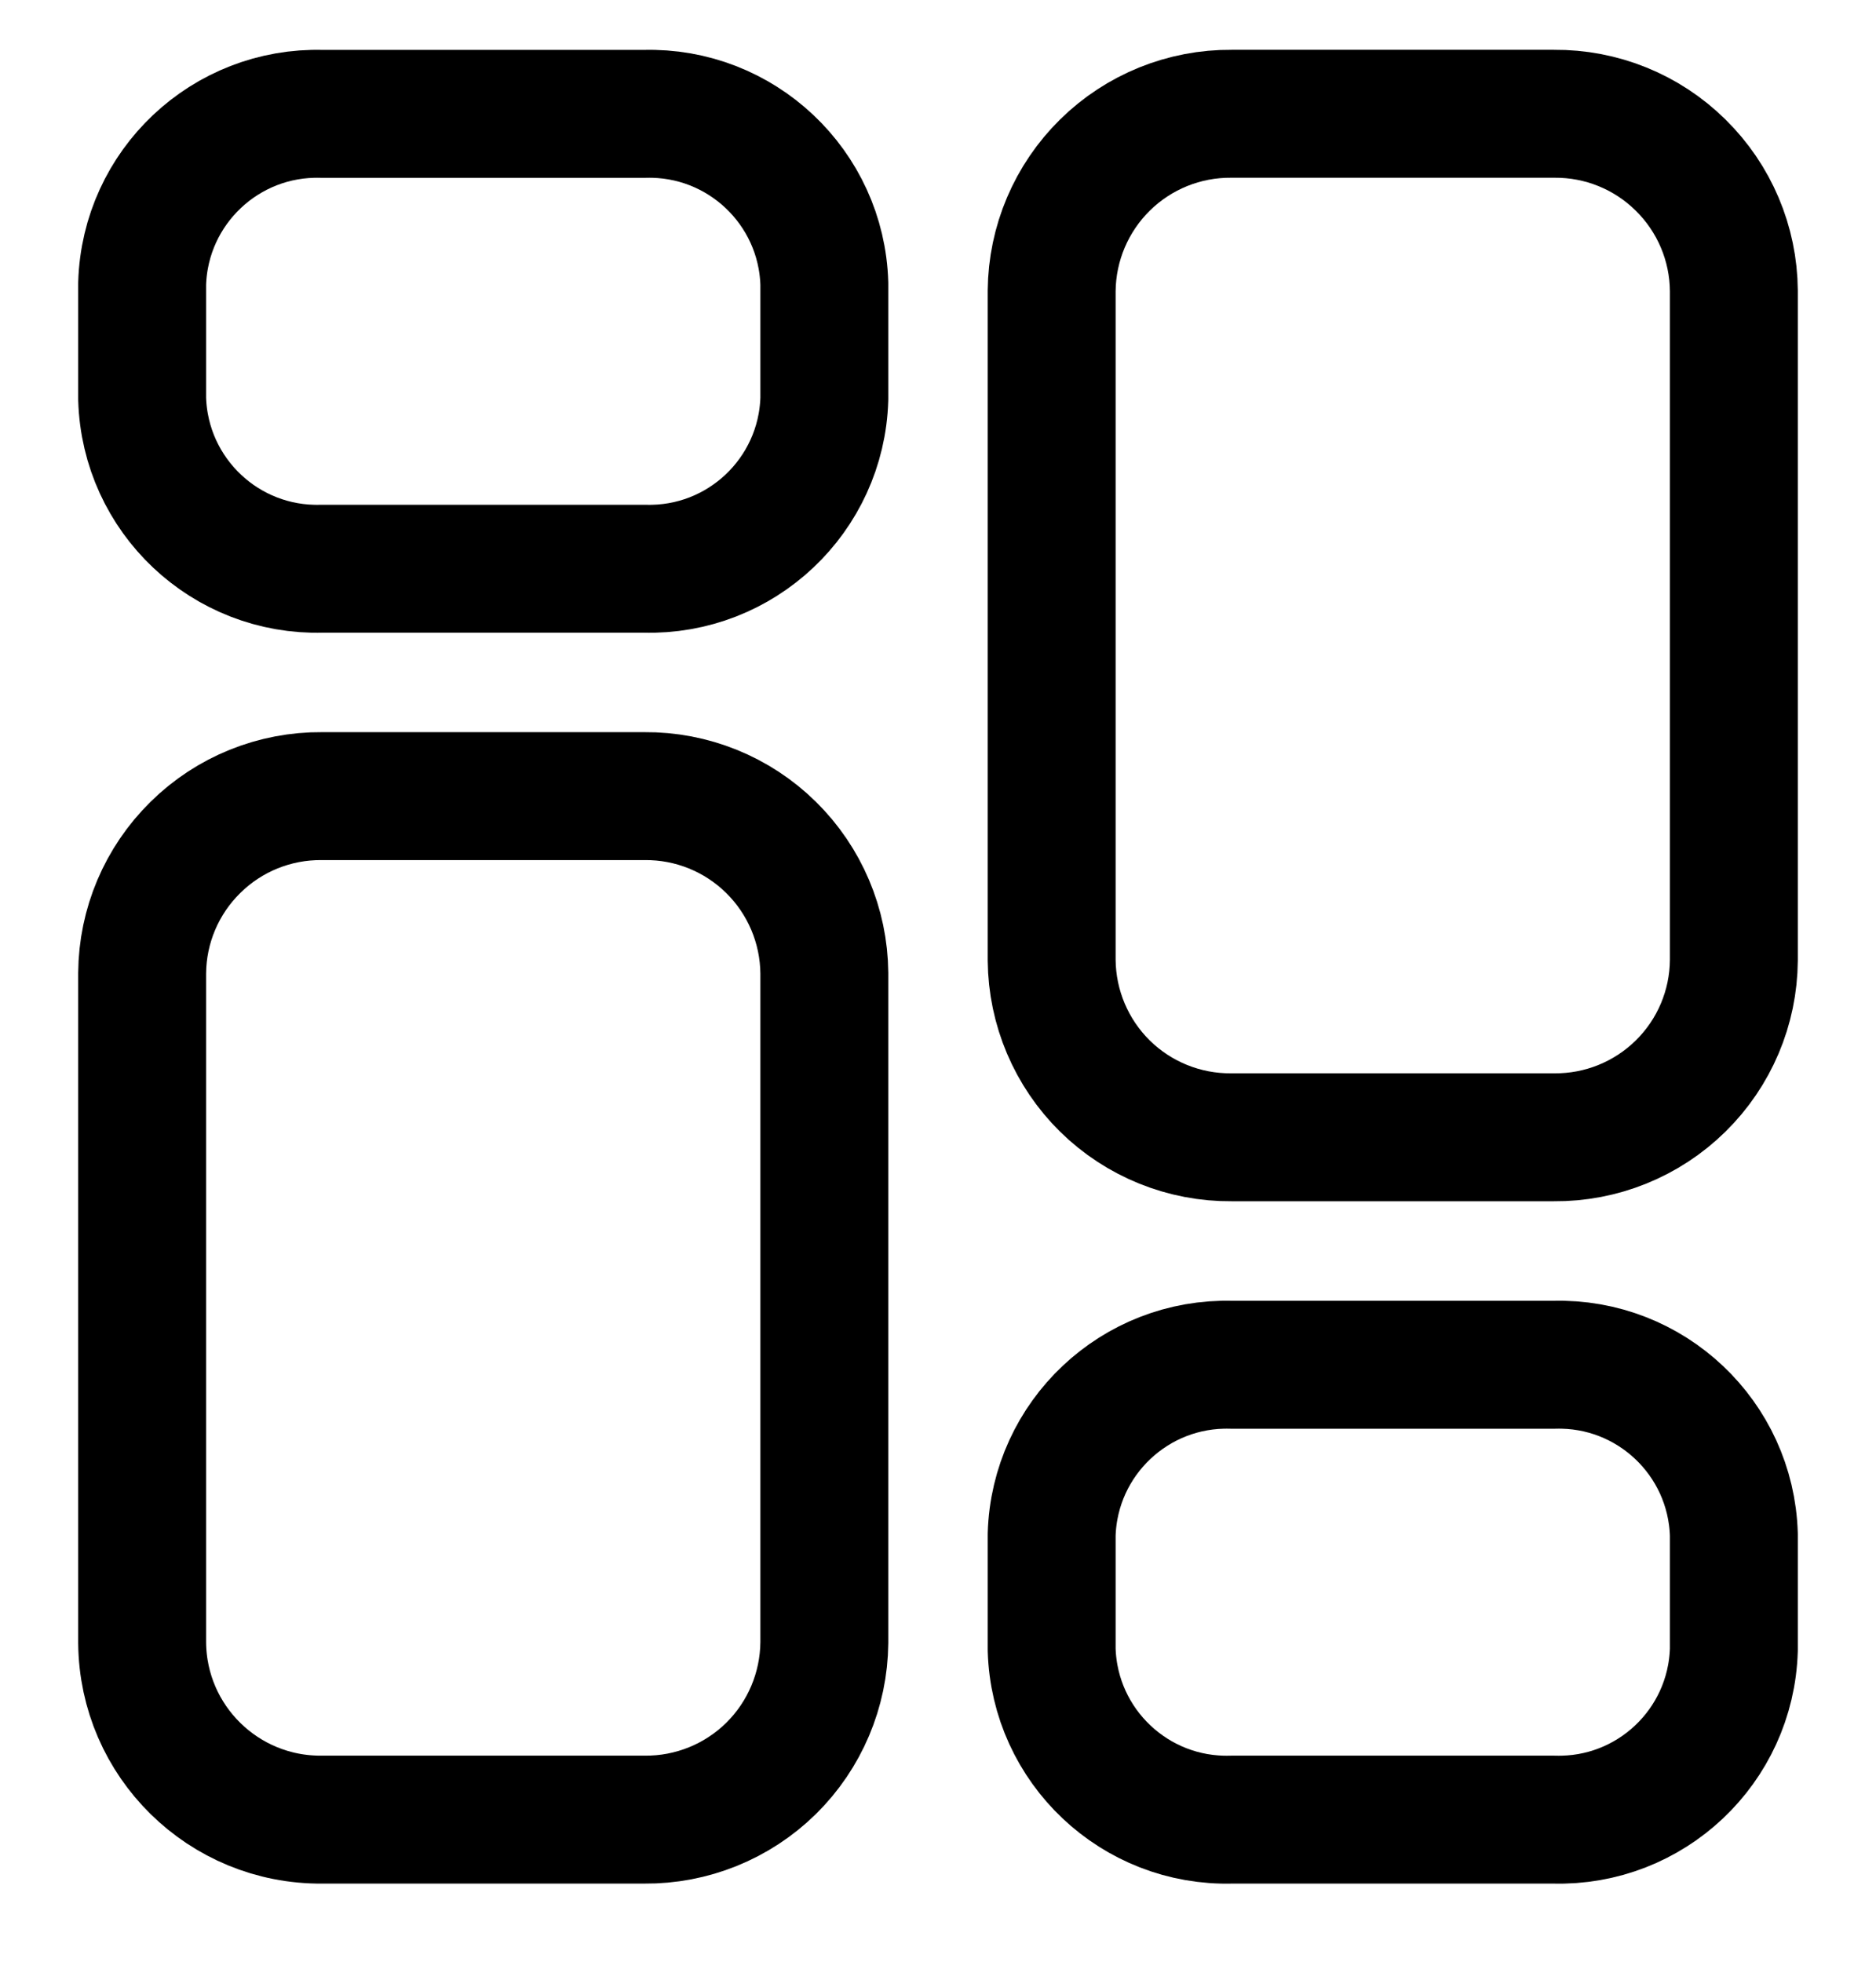
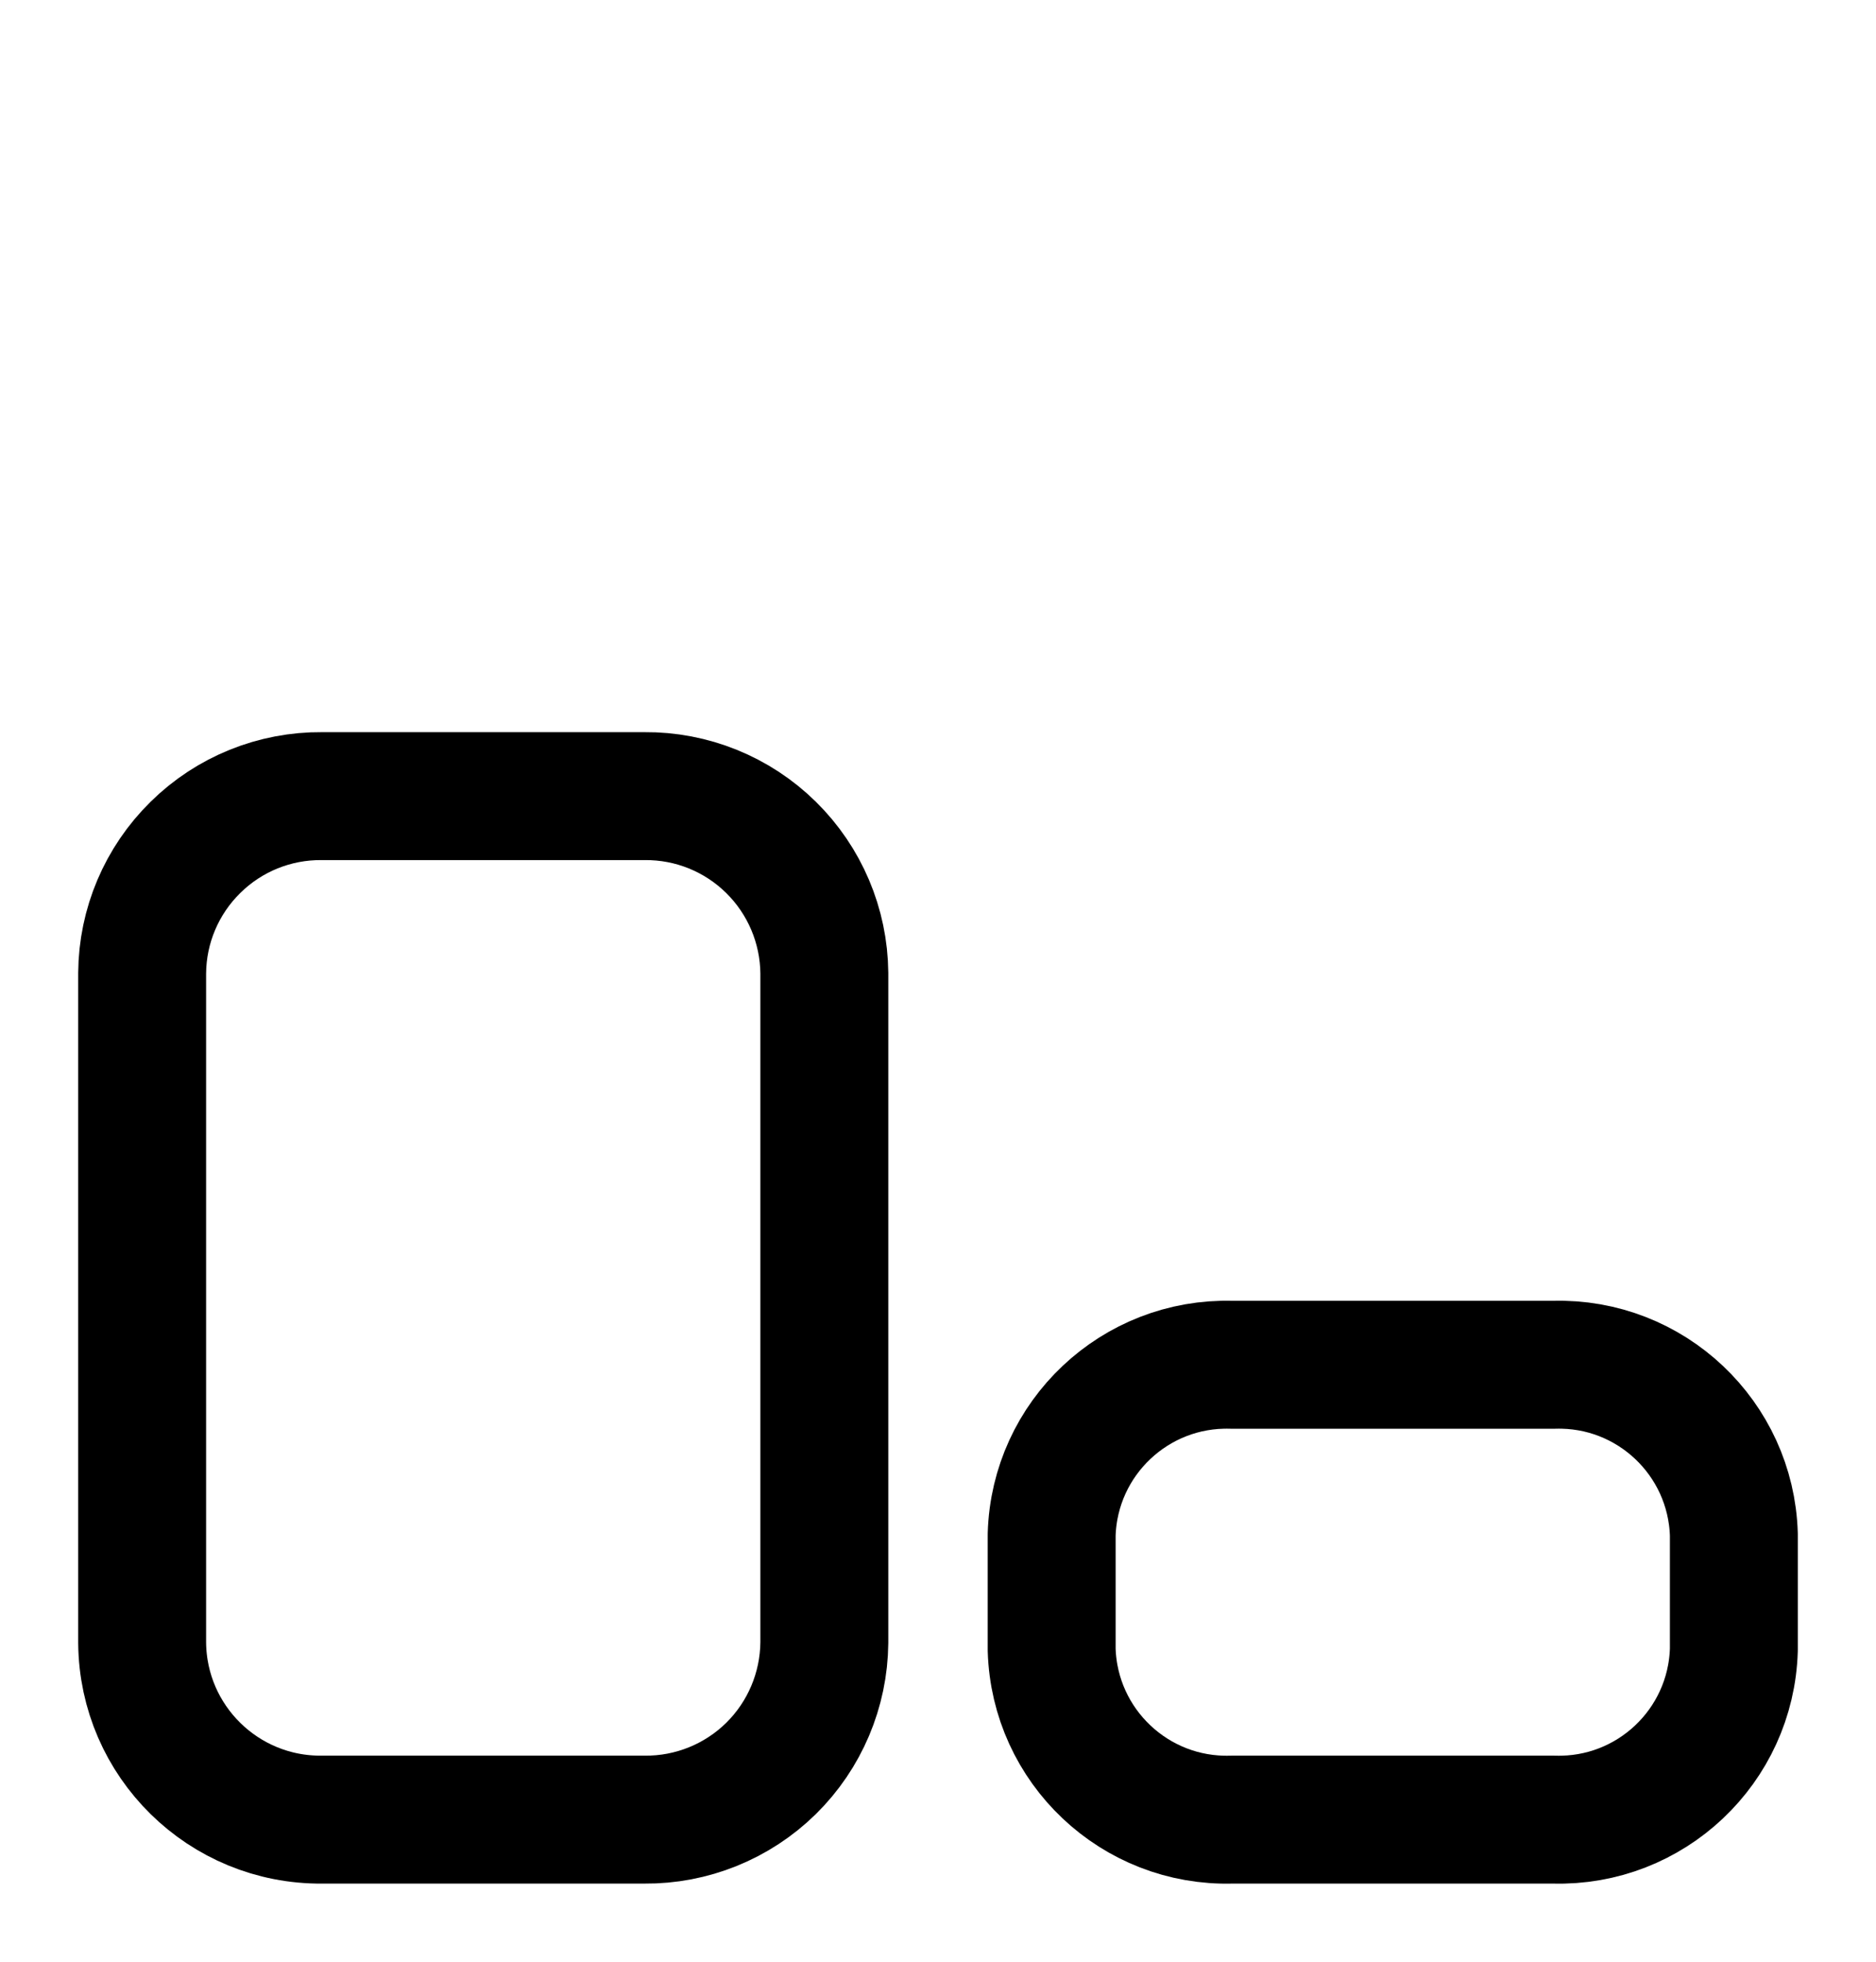
<svg xmlns="http://www.w3.org/2000/svg" width="22" height="23" viewBox="0 0 22 23" fill="none">
  <path fill-rule="evenodd" clip-rule="evenodd" d="M7.557 9.334H3.776C3.221 9.329 2.687 9.545 2.292 9.935C1.896 10.324 1.671 10.854 1.667 11.409V19.261C1.677 20.416 2.621 21.344 3.776 21.334H7.557C8.112 21.339 8.646 21.123 9.042 20.734C9.437 20.345 9.662 19.814 9.667 19.259V11.409C9.662 10.854 9.437 10.324 9.042 9.935C8.646 9.545 8.112 9.329 7.557 9.334Z" stroke="black" stroke-width="1.5" stroke-linecap="round" stroke-linejoin="round" />
-   <path fill-rule="evenodd" clip-rule="evenodd" d="M7.557 1.335H3.776C2.644 1.303 1.701 2.194 1.667 3.325V4.677C1.701 5.809 2.644 6.7 3.776 6.668H7.557C8.689 6.7 9.633 5.809 9.667 4.677V3.325C9.633 2.194 8.689 1.303 7.557 1.335Z" stroke="black" stroke-width="1.5" stroke-linecap="round" stroke-linejoin="round" />
-   <path fill-rule="evenodd" clip-rule="evenodd" d="M14.443 13.334H18.223C18.778 13.339 19.312 13.123 19.708 12.734C20.104 12.345 20.329 11.815 20.333 11.259V3.409C20.329 2.854 20.104 2.324 19.708 1.935C19.313 1.545 18.779 1.329 18.224 1.334H14.443C13.888 1.329 13.354 1.545 12.958 1.935C12.563 2.324 12.338 2.854 12.333 3.409V11.259C12.338 11.814 12.563 12.345 12.958 12.734C13.354 13.123 13.888 13.339 14.443 13.334Z" stroke="black" stroke-width="1.5" stroke-linecap="round" stroke-linejoin="round" />
  <path fill-rule="evenodd" clip-rule="evenodd" d="M14.443 21.334H18.223C19.355 21.366 20.299 20.476 20.333 19.343V17.991C20.299 16.86 19.356 15.969 18.224 16.001H14.443C13.311 15.969 12.367 16.86 12.333 17.991V19.342C12.367 20.474 13.31 21.366 14.443 21.334Z" stroke="black" stroke-width="1.5" stroke-linecap="round" stroke-linejoin="round" />
</svg>